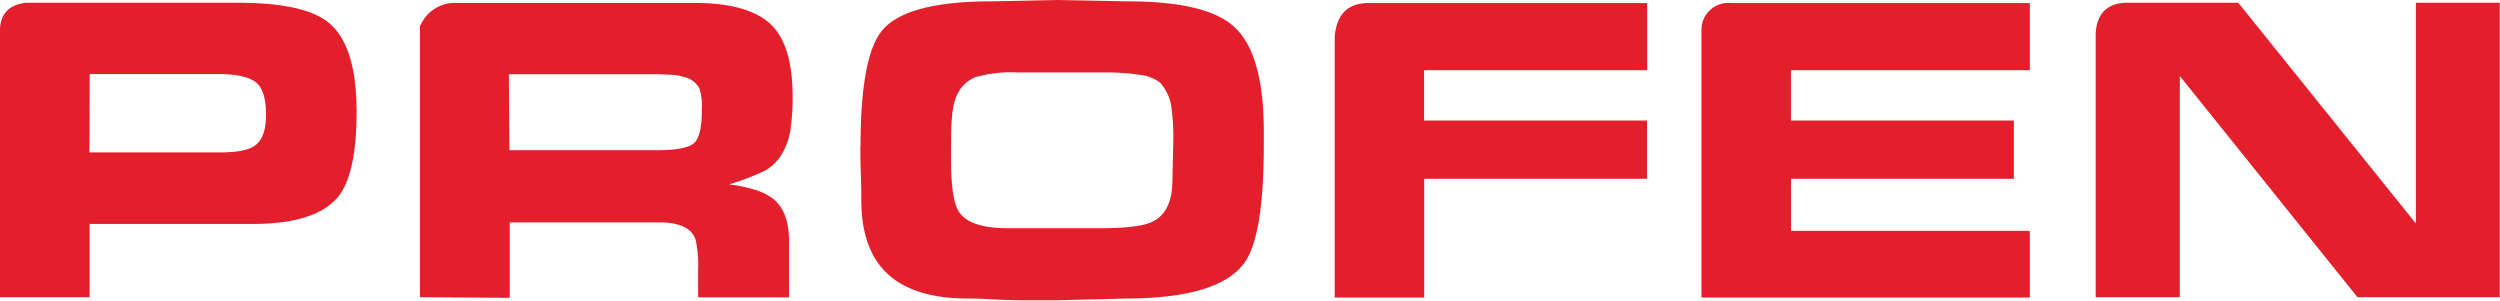
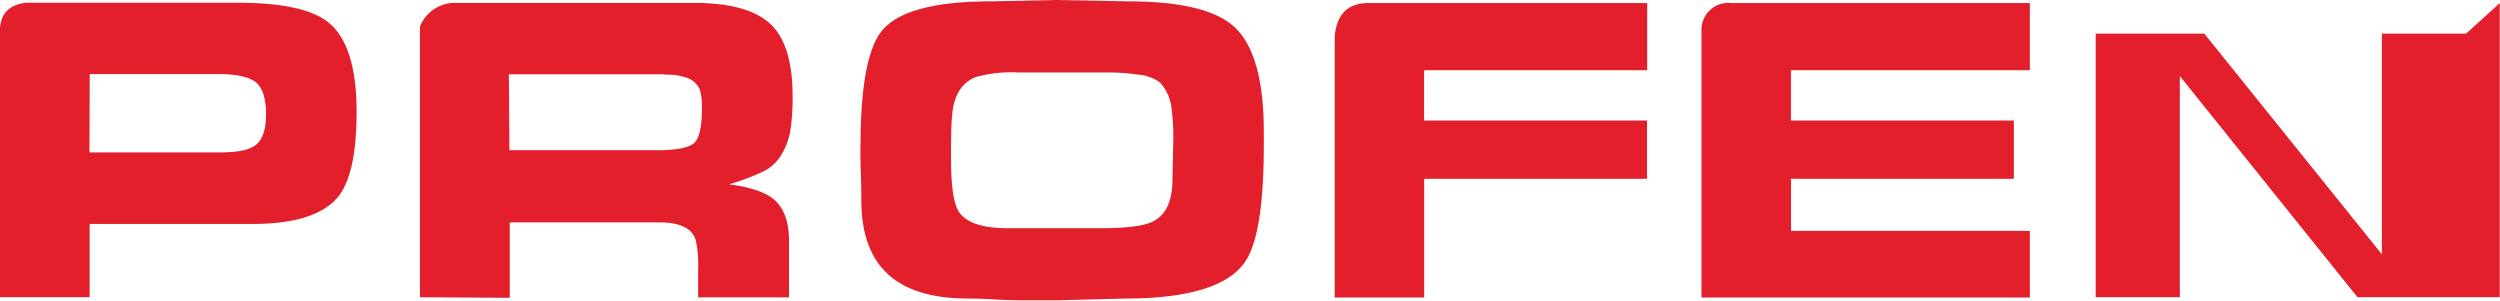
<svg xmlns="http://www.w3.org/2000/svg" id="katman_1" data-name="katman 1" viewBox="0 0 317.71 38.2">
  <defs>
    <style>.cls-1{fill:#e31f2c;}</style>
  </defs>
  <title>Başlıksız-2</title>
-   <path class="cls-1" d="M456.82,402.13v3l0,34.38H438.74l-22.58-28.11,0,28.11H405.47l0-33.5c.14-2.73,1.66-4,4.32-3.92h13.8l22.57,28.05,0-28.05h10.71ZM355.37,439.55l0-34.18a3.41,3.41,0,0,1,3.79-3.24h37.94v8.53H366.74v6.4h28.33v7.4H366.75v6.62H397.1v8.47Zm-46.61,0,0-33.17c.26-3,1.84-4.24,4.25-4.25h35.46v8.53H320.12v6.4h28.33v7.4H320.13v15.09ZM260,420.39v1.53q0,5.2,1,6.73,1.39,2.09,6.17,2.09h11.95q4.81,0,6.51-.84,2.52-1.25,2.51-5.34l.11-5.07a27.45,27.45,0,0,0-.22-3.94,5.87,5.87,0,0,0-1.47-3.32,5.38,5.38,0,0,0-2.72-1,26.76,26.76,0,0,0-4-.28H268.51a16.73,16.73,0,0,0-5.33.57q-2.58,1-3,4.47a31.53,31.53,0,0,0-.17,3.34Zm-11.5-.05q0-11.41,2.74-14.72,3.08-3.72,14-3.71l8.08-.17,9.08.17q10,0,13.53,3.19,3.81,3.4,3.82,13.31v1.79q0,11.64-2.51,15-3.3,4.47-15.14,4.48l-8.58.22h-3.59c-1.09,0-2.56,0-4.41-.11s-3-.11-3.34-.11c-4.34,0-7.62-.94-9.87-2.81q-3.7-3.09-3.71-9.66c0-.75,0-1.89-.06-3.43s-.06-2.7-.06-3.48m-44.6.53h18.68c2.58,0,4.19-.32,4.83-.95s.95-2.06.95-4.27a7.74,7.74,0,0,0-.28-2.52,2.8,2.8,0,0,0-2-1.57,7.09,7.09,0,0,0-1.52-.28c-.48,0-1.06-.06-1.73-.06h-19Zm-11.37,18.68,0-34.4a4.78,4.78,0,0,1,4.18-3h30.66q6.73,0,9.62,2.61t2.9,9.23a28.17,28.17,0,0,1-.28,4.32,8.64,8.64,0,0,1-1.29,3.36,5.65,5.65,0,0,1-2.07,1.86,31.24,31.24,0,0,1-4.43,1.68c2.62.34,4.49.95,5.61,1.85q2,1.62,2,5.33v7.18H227.86V436a15.35,15.35,0,0,0-.29-3.7c-.44-1.53-2-2.3-4.65-2.3h-19v9.59Zm-42-18.4h16.55c2.17,0,3.65-.28,4.43-.84,1-.67,1.46-2,1.46-4s-.45-3.46-1.35-4.12-2.47-1-4.71-1H150.54Zm-11.37,18.4,0-34.15q.17-2.89,3.27-3.27h27q8.48,0,11.56,2.58,3.48,2.93,3.49,11.22,0,7.86-2.29,10.78-2.81,3.53-10.94,3.53h-20.7v9.31Z" transform="translate(-139.14 -401.74)" />
+   <path class="cls-1" d="M456.82,402.13v3l0,34.38H438.74l-22.58-28.11,0,28.11H405.47l0-33.5h13.8l22.57,28.05,0-28.05h10.71ZM355.37,439.55l0-34.18a3.41,3.41,0,0,1,3.79-3.24h37.94v8.53H366.74v6.4h28.33v7.4H366.75v6.62H397.1v8.47Zm-46.61,0,0-33.17c.26-3,1.84-4.24,4.25-4.25h35.46v8.53H320.12v6.4h28.33v7.4H320.13v15.09ZM260,420.39v1.53q0,5.2,1,6.73,1.39,2.09,6.17,2.09h11.95q4.81,0,6.51-.84,2.52-1.25,2.51-5.34l.11-5.07a27.45,27.45,0,0,0-.22-3.94,5.87,5.87,0,0,0-1.47-3.32,5.38,5.38,0,0,0-2.72-1,26.76,26.76,0,0,0-4-.28H268.51a16.73,16.73,0,0,0-5.33.57q-2.58,1-3,4.47a31.53,31.53,0,0,0-.17,3.34Zm-11.5-.05q0-11.41,2.74-14.72,3.08-3.72,14-3.71l8.08-.17,9.08.17q10,0,13.53,3.19,3.81,3.4,3.82,13.31v1.79q0,11.64-2.51,15-3.3,4.47-15.14,4.48l-8.58.22h-3.59c-1.09,0-2.56,0-4.41-.11s-3-.11-3.34-.11c-4.34,0-7.62-.94-9.87-2.81q-3.7-3.09-3.71-9.66c0-.75,0-1.89-.06-3.43s-.06-2.7-.06-3.48m-44.6.53h18.68c2.58,0,4.19-.32,4.83-.95s.95-2.06.95-4.27a7.74,7.74,0,0,0-.28-2.52,2.8,2.8,0,0,0-2-1.57,7.09,7.09,0,0,0-1.52-.28c-.48,0-1.06-.06-1.73-.06h-19Zm-11.37,18.68,0-34.4a4.78,4.78,0,0,1,4.18-3h30.66q6.73,0,9.62,2.61t2.9,9.23a28.17,28.17,0,0,1-.28,4.32,8.64,8.64,0,0,1-1.29,3.36,5.65,5.65,0,0,1-2.07,1.86,31.24,31.24,0,0,1-4.43,1.68c2.62.34,4.49.95,5.61,1.85q2,1.62,2,5.33v7.18H227.86V436a15.35,15.35,0,0,0-.29-3.7c-.44-1.53-2-2.3-4.65-2.3h-19v9.59Zm-42-18.4h16.55c2.17,0,3.65-.28,4.43-.84,1-.67,1.46-2,1.46-4s-.45-3.46-1.35-4.12-2.47-1-4.71-1H150.54Zm-11.37,18.4,0-34.15q.17-2.89,3.27-3.27h27q8.48,0,11.56,2.58,3.48,2.93,3.49,11.22,0,7.86-2.29,10.78-2.81,3.53-10.94,3.53h-20.7v9.31Z" transform="translate(-139.14 -401.74)" />
</svg>